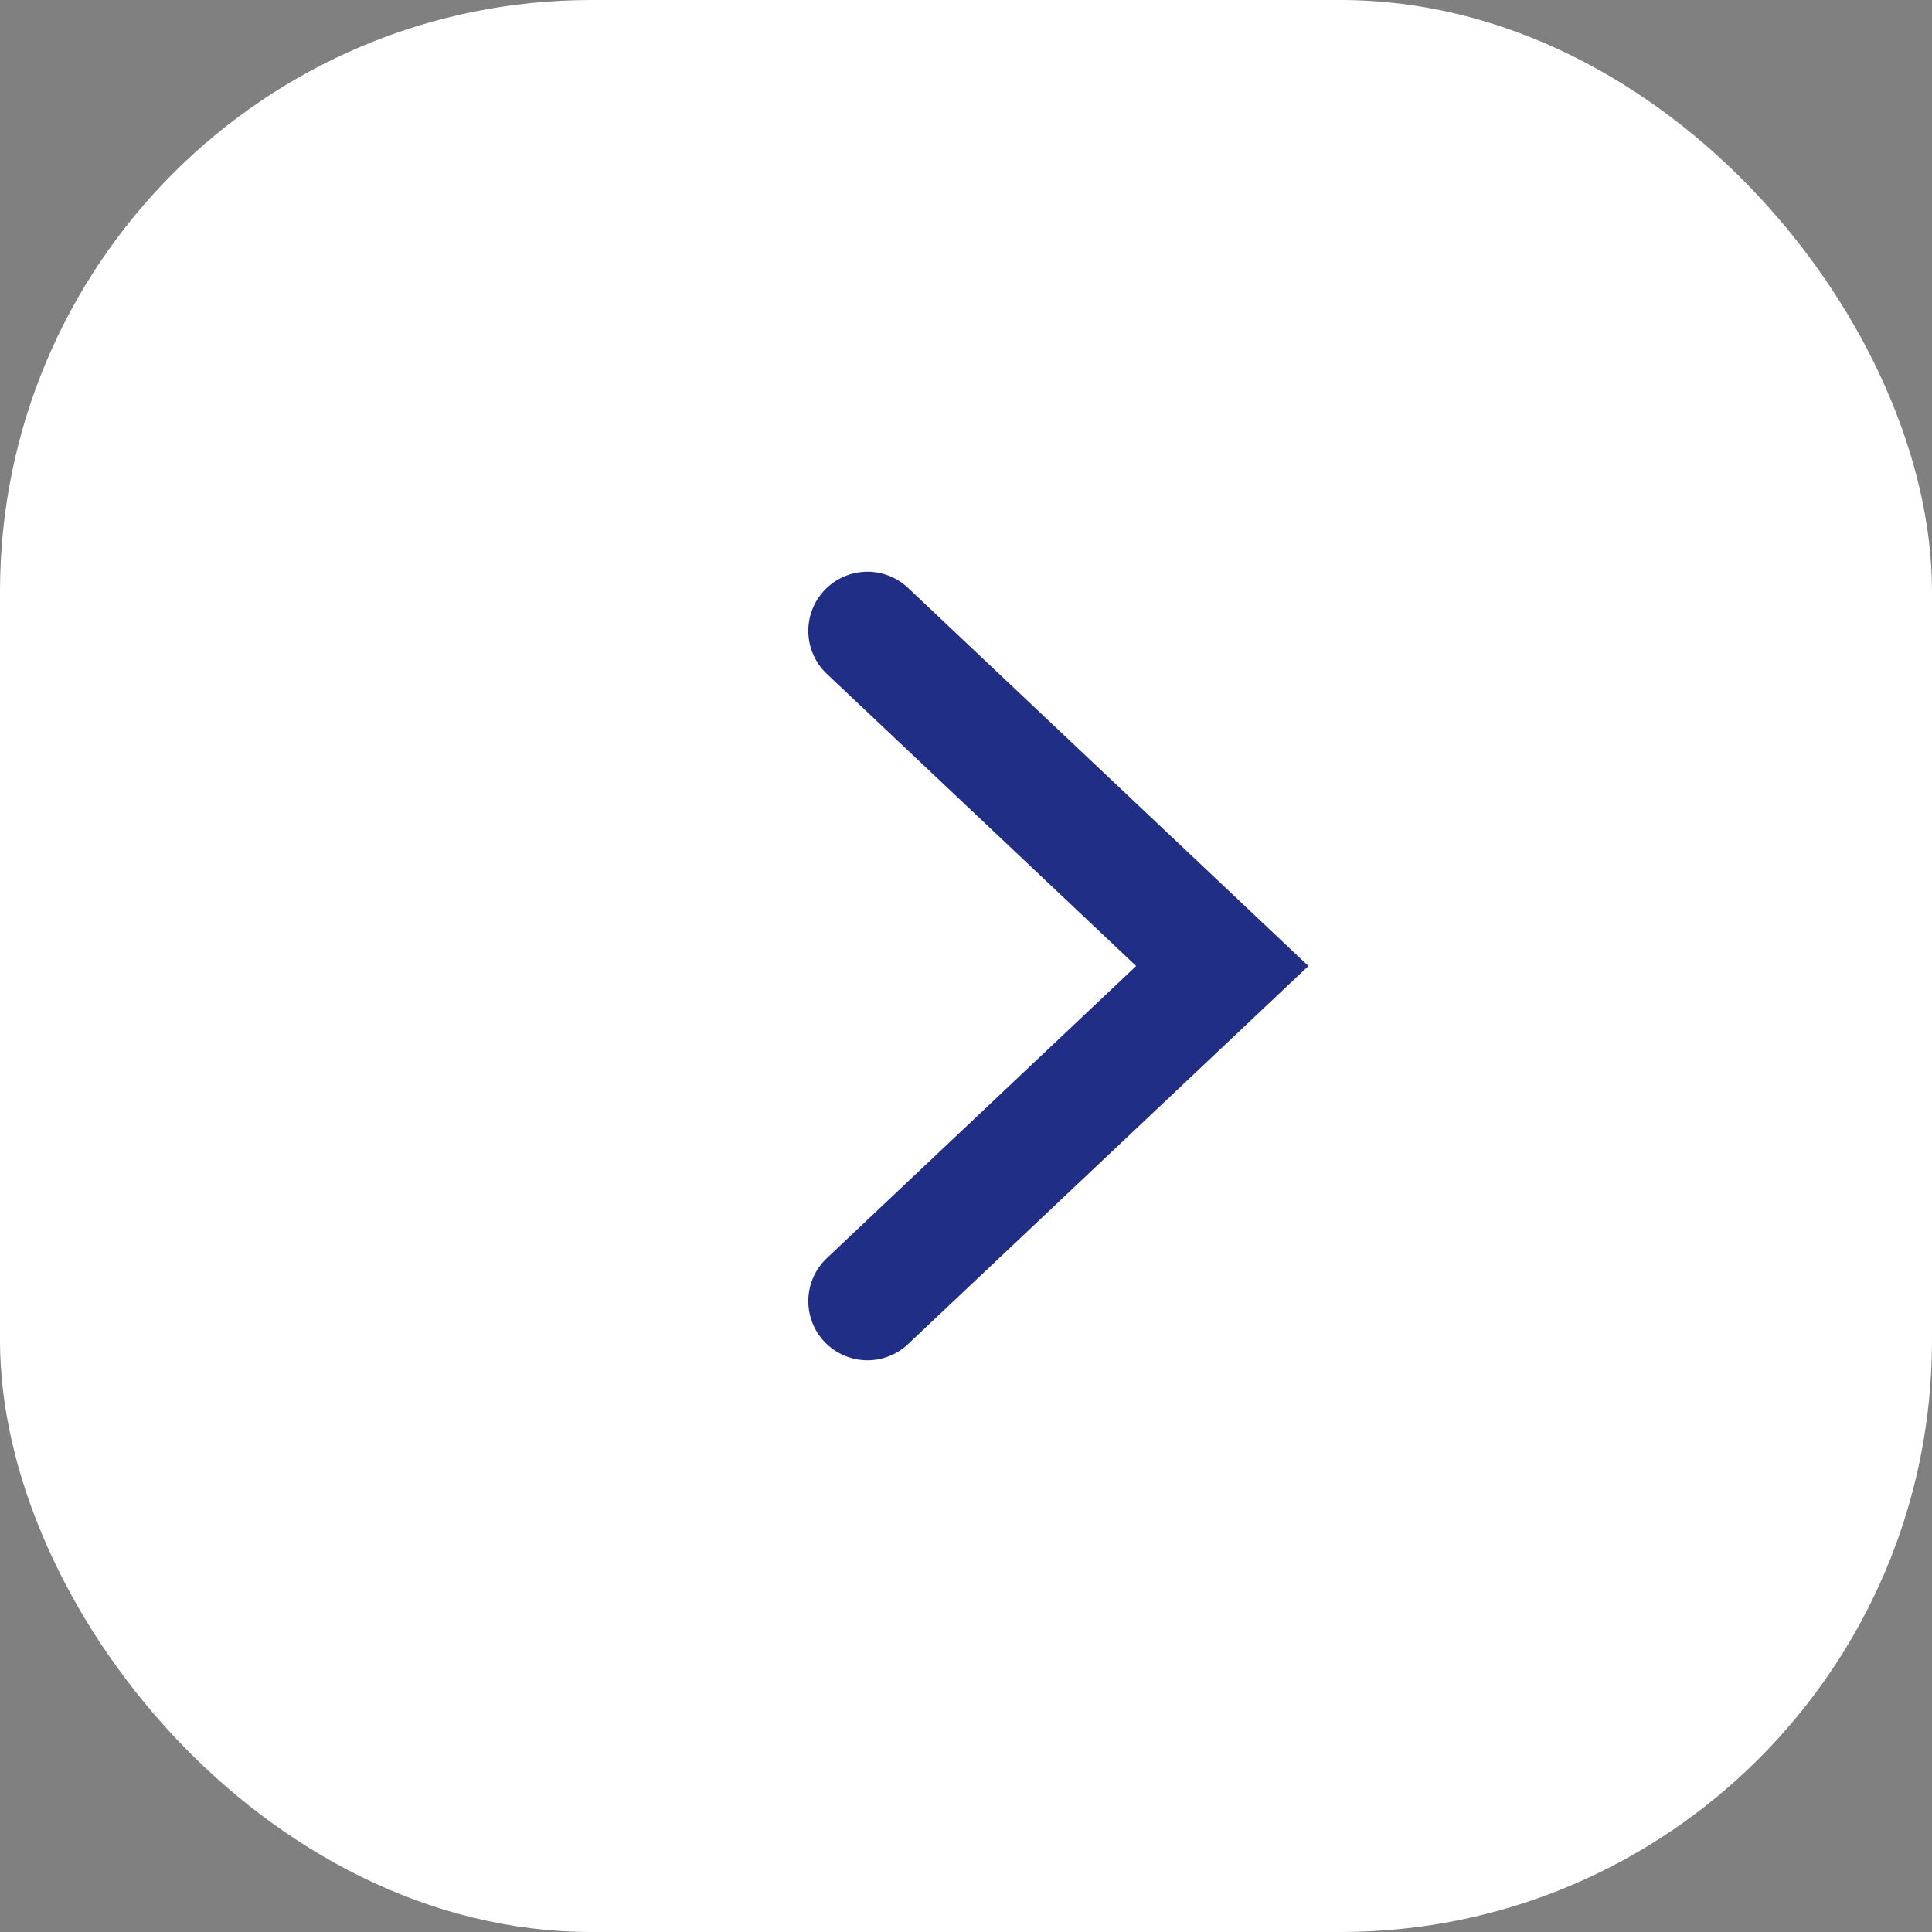
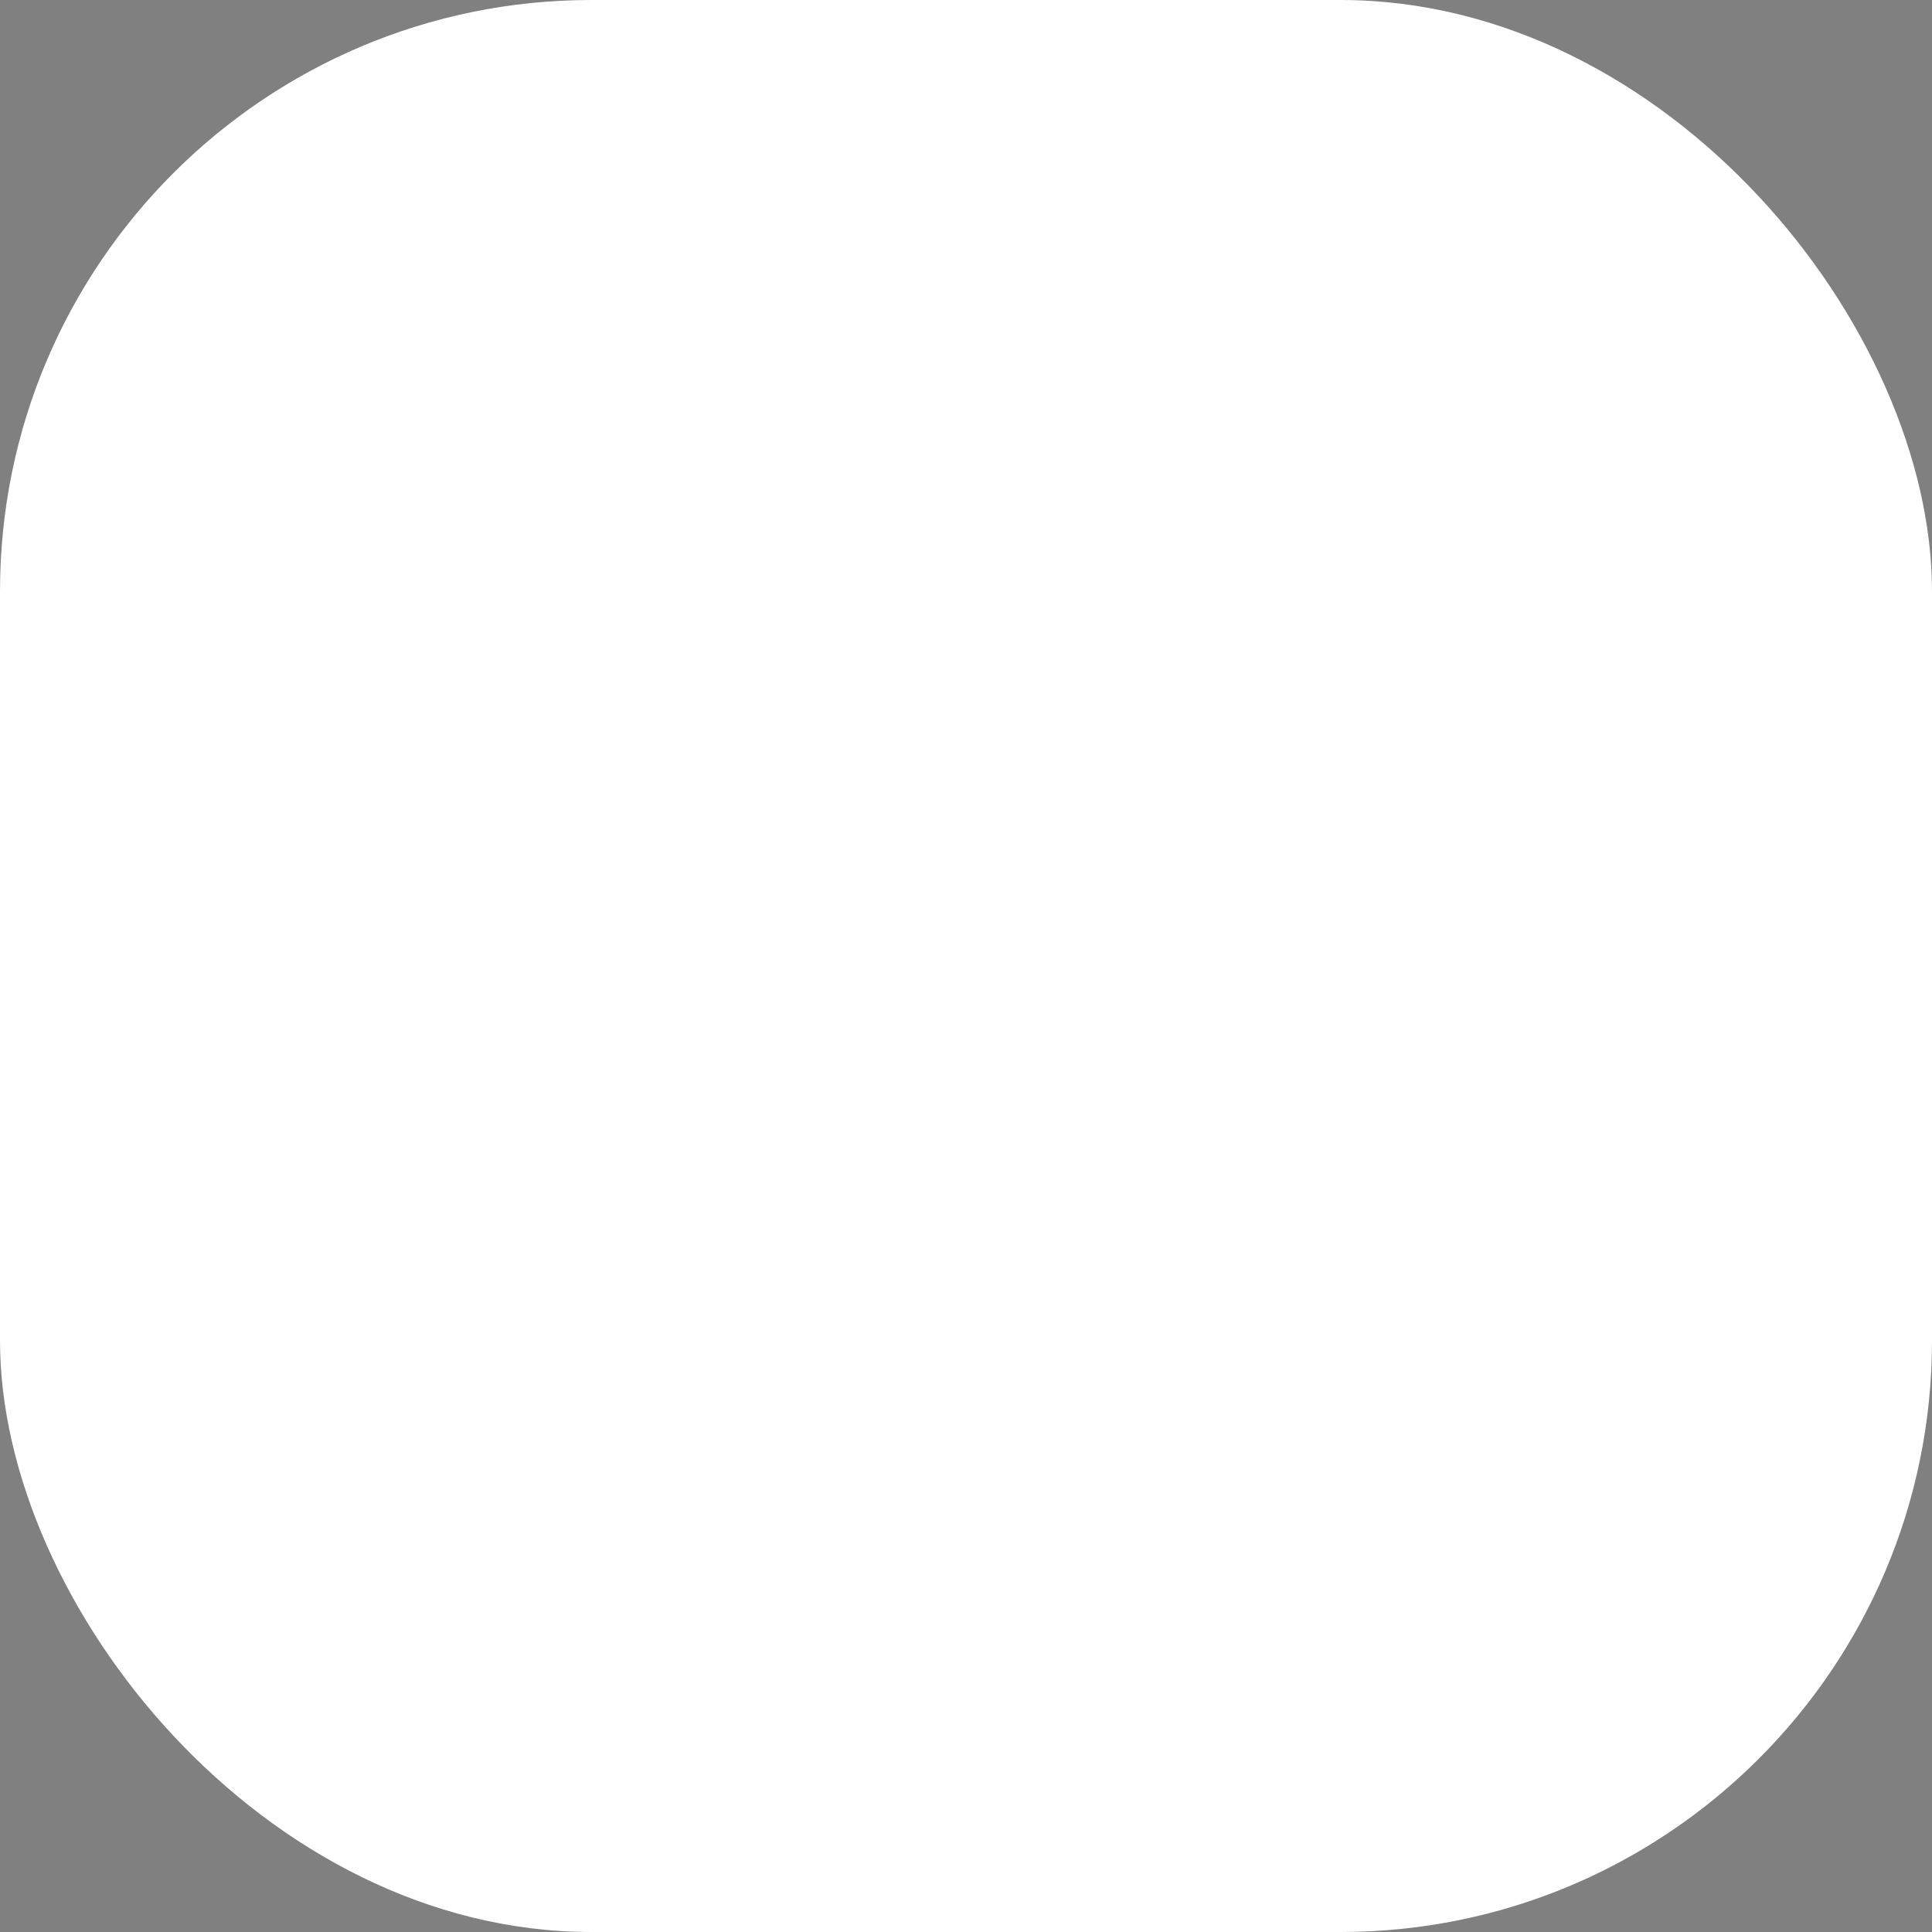
<svg xmlns="http://www.w3.org/2000/svg" width="49" height="49" viewBox="0 0 49 49" fill="none">
  <rect x="0" y="0" width="49" height="49" fill="#808080" stroke="none" />
  <rect width="49" height="49" rx="15" fill="white" />
-   <path d="M22 16L31 24.5L22 33" stroke="#212E85" stroke-width="3" stroke-linecap="round" />
</svg>